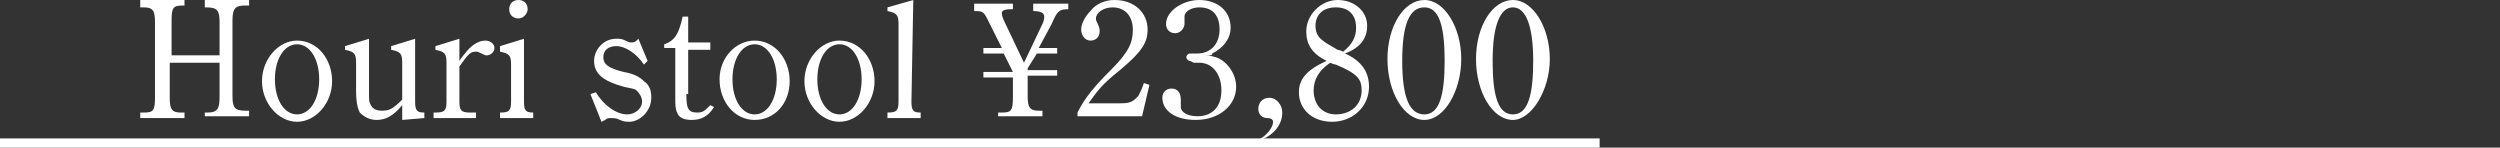
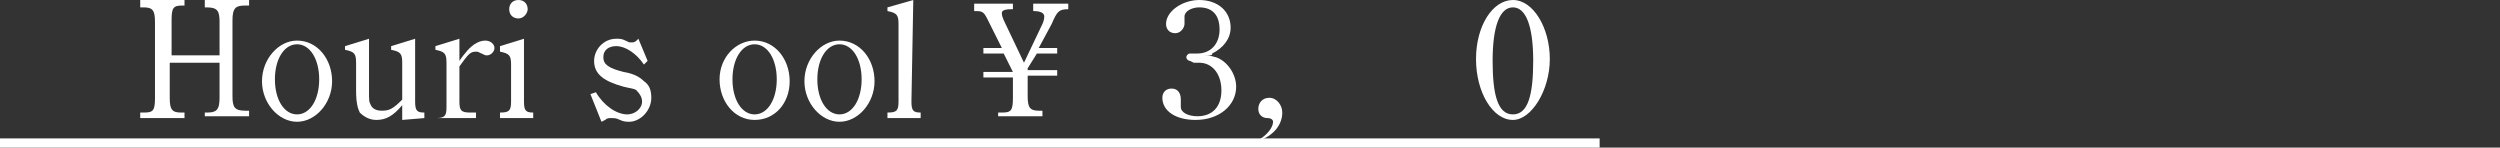
<svg xmlns="http://www.w3.org/2000/svg" version="1.1" id="a" x="0px" y="0px" viewBox="0 0 135.5 8" style="enable-background:new 0 0 135.5 8;" xml:space="preserve">
  <rect x="0" y="0" width="135.5" height="8" fill="#333333" stroke="none" />
  <style type="text/css">
	.st0{fill:#FFFFFF;}
</style>
  <g>
    <path class="st0" d="M9.2,5.3c0,0.6,0.1,0.8,0.6,0.8H10v0.3H7.6V6.1h0.2c0.5,0,0.6-0.1,0.6-0.8V1.2c0-0.6-0.1-0.8-0.6-0.8H7.6V0H10   v0.3H9.9c-0.5,0-0.6,0.1-0.6,0.8V3h2.6V1.2c0-0.6-0.1-0.8-0.7-0.8h-0.1V0h2.4v0.3h-0.2c-0.5,0-0.7,0.1-0.7,0.8v4.1   c0,0.6,0.1,0.8,0.7,0.8h0.2v0.3h-2.4V6.1h0.1c0.5,0,0.7-0.1,0.7-0.8V3.4H9.2C9.2,3.4,9.2,5.3,9.2,5.3z" />
    <path class="st0" d="M16.1,2.2c1.1,0,1.9,1,1.9,2.2s-0.9,2.2-1.9,2.2s-1.9-1-1.9-2.2S15.1,2.2,16.1,2.2z M16.1,6.2   c0.7,0,1.2-0.8,1.2-1.9s-0.5-1.9-1.2-1.9c-0.7,0-1.2,0.8-1.2,1.9S15.4,6.2,16.1,6.2z" />
    <path class="st0" d="M21.8,5.7c-0.5,0.6-0.9,0.8-1.4,0.8c-0.4,0-0.7-0.2-0.9-0.4c-0.1-0.2-0.2-0.5-0.2-1.2V3.4   c0-0.5-0.1-0.6-0.6-0.7V2.5L20,2.1v2.8c0,0.6,0,0.6,0.1,0.8C20.2,5.9,20.4,6,20.7,6c0.4,0,0.6-0.1,1.1-0.6v-2   c0-0.5-0.1-0.6-0.6-0.7V2.5l1.3-0.4v3.4c0,0.5,0.1,0.6,0.5,0.6v0.3l-1.2,0.1L21.8,5.7L21.8,5.7z" />
-     <path class="st0" d="M24.9,3.3c0.2-0.3,0.3-0.4,0.3-0.4c0.3-0.4,0.7-0.7,1.1-0.7c0.3,0,0.5,0.2,0.5,0.4c0,0.2-0.2,0.4-0.4,0.4   c-0.1,0-0.1,0-0.3-0.1s-0.2-0.1-0.3-0.1c-0.3,0-0.4,0.1-0.9,0.8v1.9c0,0.5,0.1,0.6,0.6,0.6h0.3v0.3h-2.3V6.1h0.1   c0.5,0,0.6-0.1,0.6-0.6V3.4c0-0.5-0.1-0.6-0.6-0.7V2.5l1.3-0.4C24.9,2.1,24.9,3.3,24.9,3.3z" />
+     <path class="st0" d="M24.9,3.3c0.2-0.3,0.3-0.4,0.3-0.4c0.3-0.4,0.7-0.7,1.1-0.7c0.3,0,0.5,0.2,0.5,0.4c0,0.2-0.2,0.4-0.4,0.4   c-0.1,0-0.1,0-0.3-0.1s-0.2-0.1-0.3-0.1c-0.3,0-0.4,0.1-0.9,0.8v1.9c0,0.5,0.1,0.6,0.6,0.6h0.3v0.3h-2.3h0.1   c0.5,0,0.6-0.1,0.6-0.6V3.4c0-0.5-0.1-0.6-0.6-0.7V2.5l1.3-0.4C24.9,2.1,24.9,3.3,24.9,3.3z" />
    <path class="st0" d="M28.4,5.5c0,0.5,0.1,0.6,0.5,0.6v0.3h-1.8V6.1c0.5,0,0.6-0.1,0.6-0.6v-2c0-0.5-0.1-0.6-0.6-0.7V2.5l1.3-0.4   V5.5z M28.6,0.5c0,0.2-0.2,0.5-0.5,0.5s-0.5-0.2-0.5-0.5S27.8,0,28.1,0S28.6,0.2,28.6,0.5z" />
    <path class="st0" d="M32.3,5c0.4,0.7,1.1,1.2,1.7,1.2c0.4,0,0.8-0.3,0.8-0.7c0-0.2-0.1-0.4-0.3-0.6c-0.1-0.1-0.3-0.1-0.7-0.2   c-1.1-0.3-1.6-0.7-1.6-1.4c0-0.6,0.5-1.2,1.2-1.2c0.2,0,0.3,0,0.5,0.1c0.2,0.1,0.2,0.1,0.3,0.1c0.1,0,0.2,0,0.3-0.1l0.1-0.1   l0.5,1.2l-0.2,0.2c-0.4-0.6-1-1-1.5-1c-0.4,0-0.7,0.2-0.7,0.6s0.3,0.6,1.1,0.8c0.6,0.1,0.9,0.3,1.1,0.5c0.3,0.2,0.4,0.5,0.4,0.9   c0,0.7-0.6,1.3-1.2,1.3c-0.1,0-0.3,0-0.5-0.1c-0.2-0.1-0.3-0.1-0.5-0.1c-0.1,0-0.2,0-0.3,0.1l-0.2,0.1L32,5.1L32.3,5L32.3,5z" />
-     <path class="st0" d="M37.2,5.1c0,0.8,0.1,1,0.6,1c0.3,0,0.4-0.1,0.7-0.4l0.2,0.1c-0.3,0.5-0.7,0.7-1.2,0.7c-0.4,0-0.7-0.1-0.8-0.4   c-0.1-0.2-0.1-0.4-0.1-0.9V2.6h-0.6V2.4c0.6-0.2,0.8-0.6,1-1.5h0.3v1.4h1.2v0.4h-1.2V5.1z" />
    <path class="st0" d="M40.9,2.2c1.1,0,1.9,1,1.9,2.2S42,6.5,40.9,6.5S39,5.5,39,4.3S39.9,2.2,40.9,2.2z M40.9,6.2   c0.7,0,1.2-0.8,1.2-1.9s-0.5-1.9-1.2-1.9s-1.2,0.8-1.2,1.9S40.2,6.2,40.9,6.2z" />
    <path class="st0" d="M45.5,2.2c1.1,0,1.9,1,1.9,2.2s-0.9,2.2-1.9,2.2s-1.9-1-1.9-2.2S44.5,2.2,45.5,2.2z M45.5,6.2   c0.7,0,1.2-0.8,1.2-1.9s-0.5-1.9-1.2-1.9c-0.7,0-1.2,0.8-1.2,1.9S44.8,6.2,45.5,6.2z" />
    <path class="st0" d="M49.4,5.5c0,0.5,0.1,0.6,0.5,0.6v0.3h-1.8V6.1h0c0.5,0,0.6-0.1,0.6-0.6V1.3c0-0.5-0.1-0.6-0.6-0.7V0.4L49.5,0   L49.4,5.5L49.4,5.5z" />
    <path class="st0" d="M56.5,1.3c0.1-0.2,0.1-0.4,0.1-0.4c0-0.2-0.2-0.3-0.6-0.3h0V0.2h1.9v0.3c-0.5,0-0.6,0.1-0.9,0.8l-0.7,1.3h1   v0.3h-1.1l-0.5,0.8v0.1h1.6v0.3h-1.6v1.1c0,0.6,0.1,0.8,0.6,0.8h0.2v0.3h-2.4V6.1h0.2c0.5,0,0.6-0.1,0.6-0.8V4.2h-1.6V3.9h1.6   l-0.5-1h-1.1V2.6h1L53.5,1c-0.2-0.4-0.3-0.4-0.7-0.4h0V0.2h2.1v0.3h-0.1c-0.4,0-0.5,0.1-0.5,0.2c0,0.1,0,0.2,0.2,0.6l1,2.1   L56.5,1.3L56.5,1.3z" />
-     <path class="st0" d="M58.4,6.1c0.4-0.8,0.9-1.4,1.8-2.3c1-1,1.2-1.5,1.2-2.2S61,0.4,60.3,0.4c-0.5,0-0.9,0.3-0.9,0.6   c0,0.1,0,0.1,0.1,0.3c0.1,0.2,0.1,0.3,0.1,0.4c0,0.3-0.2,0.5-0.5,0.5c-0.3,0-0.5-0.3-0.5-0.6s0.2-0.7,0.5-1C59.4,0.2,59.9,0,60.4,0   c1.1,0,1.8,0.7,1.8,1.6c0,0.7-0.3,1.2-1.5,2.2c-1,0.8-1.2,1.1-1.7,1.8h1.7c0.6,0,0.7-0.1,1-0.4c0.1-0.2,0.2-0.4,0.3-0.7l0.3,0.1   l-0.4,1.7h-3.5L58.4,6.1L58.4,6.1z" />
    <path class="st0" d="M64.5,3.3c-0.1,0-0.2-0.1-0.2-0.2c0-0.1,0.1-0.2,0.2-0.2c0.1,0,0.1,0,0.2,0c0.1,0,0.1,0,0.2,0   c0.7,0,1.2-0.5,1.2-1.3c0-0.8-0.4-1.2-1.1-1.2c-0.4,0-0.8,0.2-0.8,0.5c0,0,0,0.1,0,0.2c0,0.1,0,0.1,0,0.2c0,0.2-0.2,0.5-0.5,0.5   s-0.5-0.2-0.5-0.5c0-0.7,0.9-1.3,1.8-1.3c1,0,1.7,0.6,1.7,1.5c0,0.6-0.4,1.1-1,1.4C65.7,3,65.7,3,65.3,3c0.4,0,0.5,0.1,0.6,0.1   c0.6,0.2,1.1,0.9,1.1,1.6c0,1-0.9,1.8-2.2,1.8c-1.1,0-1.8-0.5-1.8-1.2c0-0.3,0.2-0.5,0.5-0.5s0.5,0.2,0.5,0.6c0,0,0,0.1,0,0.2   c0,0.1,0,0.2,0,0.2c0,0.3,0.4,0.5,0.9,0.5c0.8,0,1.3-0.5,1.3-1.4s-0.5-1.5-1.2-1.5c-0.1,0-0.2,0-0.3,0L64.5,3.3L64.5,3.3z" />
    <path class="st0" d="M68.2,7.6c0.5-0.3,0.8-0.7,0.8-1c0-0.1-0.1-0.2-0.3-0.2c-0.3,0-0.5-0.2-0.5-0.5c0-0.3,0.2-0.6,0.6-0.6   c0.4,0,0.7,0.4,0.7,0.8c0,0.6-0.4,1.2-1.2,1.5L68.2,7.6L68.2,7.6z" />
-     <path class="st0" d="M70.8,1.7c0-0.9,0.8-1.7,1.7-1.7c0.9,0,1.6,0.6,1.6,1.4c0,0.7-0.4,1.2-1.2,1.5c0.9,0.4,1.3,1,1.3,1.8   c0,1.1-0.9,1.9-2,1.9S70.4,5.9,70.4,5c0-0.7,0.4-1.2,1.5-1.7C71.1,2.9,70.8,2.4,70.8,1.7L70.8,1.7z M72.1,3.4   c-0.6,0.4-0.9,0.9-0.9,1.5c0,0.8,0.5,1.3,1.2,1.3c0.8,0,1.4-0.5,1.4-1.3c0-0.6-0.2-0.9-1.4-1.4C72.3,3.5,72.1,3.4,72.1,3.4z    M72.8,2.8c0.5-0.4,0.7-0.8,0.7-1.3c0-0.7-0.4-1.1-1.1-1.1s-1.1,0.4-1.1,1c0,0.3,0.1,0.6,0.4,0.8c0.1,0.1,0.3,0.2,0.8,0.5   C72.6,2.7,72.8,2.8,72.8,2.8z" />
-     <path class="st0" d="M77.2,0c1.1,0,2,1.5,2,3.2s-0.9,3.3-2,3.3c-1.1,0-2-1.5-2-3.3S76.1,0,77.2,0z M77.2,6.2c0.8,0,1.1-1,1.1-2.9   S78,0.4,77.2,0.4S76,1.3,76,3.3S76.4,6.2,77.2,6.2z" />
    <path class="st0" d="M82,0c1.1,0,2,1.5,2,3.2S83,6.5,82,6.5c-1.1,0-2-1.5-2-3.3S80.9,0,82,0z M82,6.2c0.8,0,1.1-1,1.1-2.9   S82.7,0.4,82,0.4s-1.1,1-1.1,2.9S81.2,6.2,82,6.2z" />
    <path class="st0" d="M0,8V7.5h86.7V8H0z" />
  </g>
</svg>